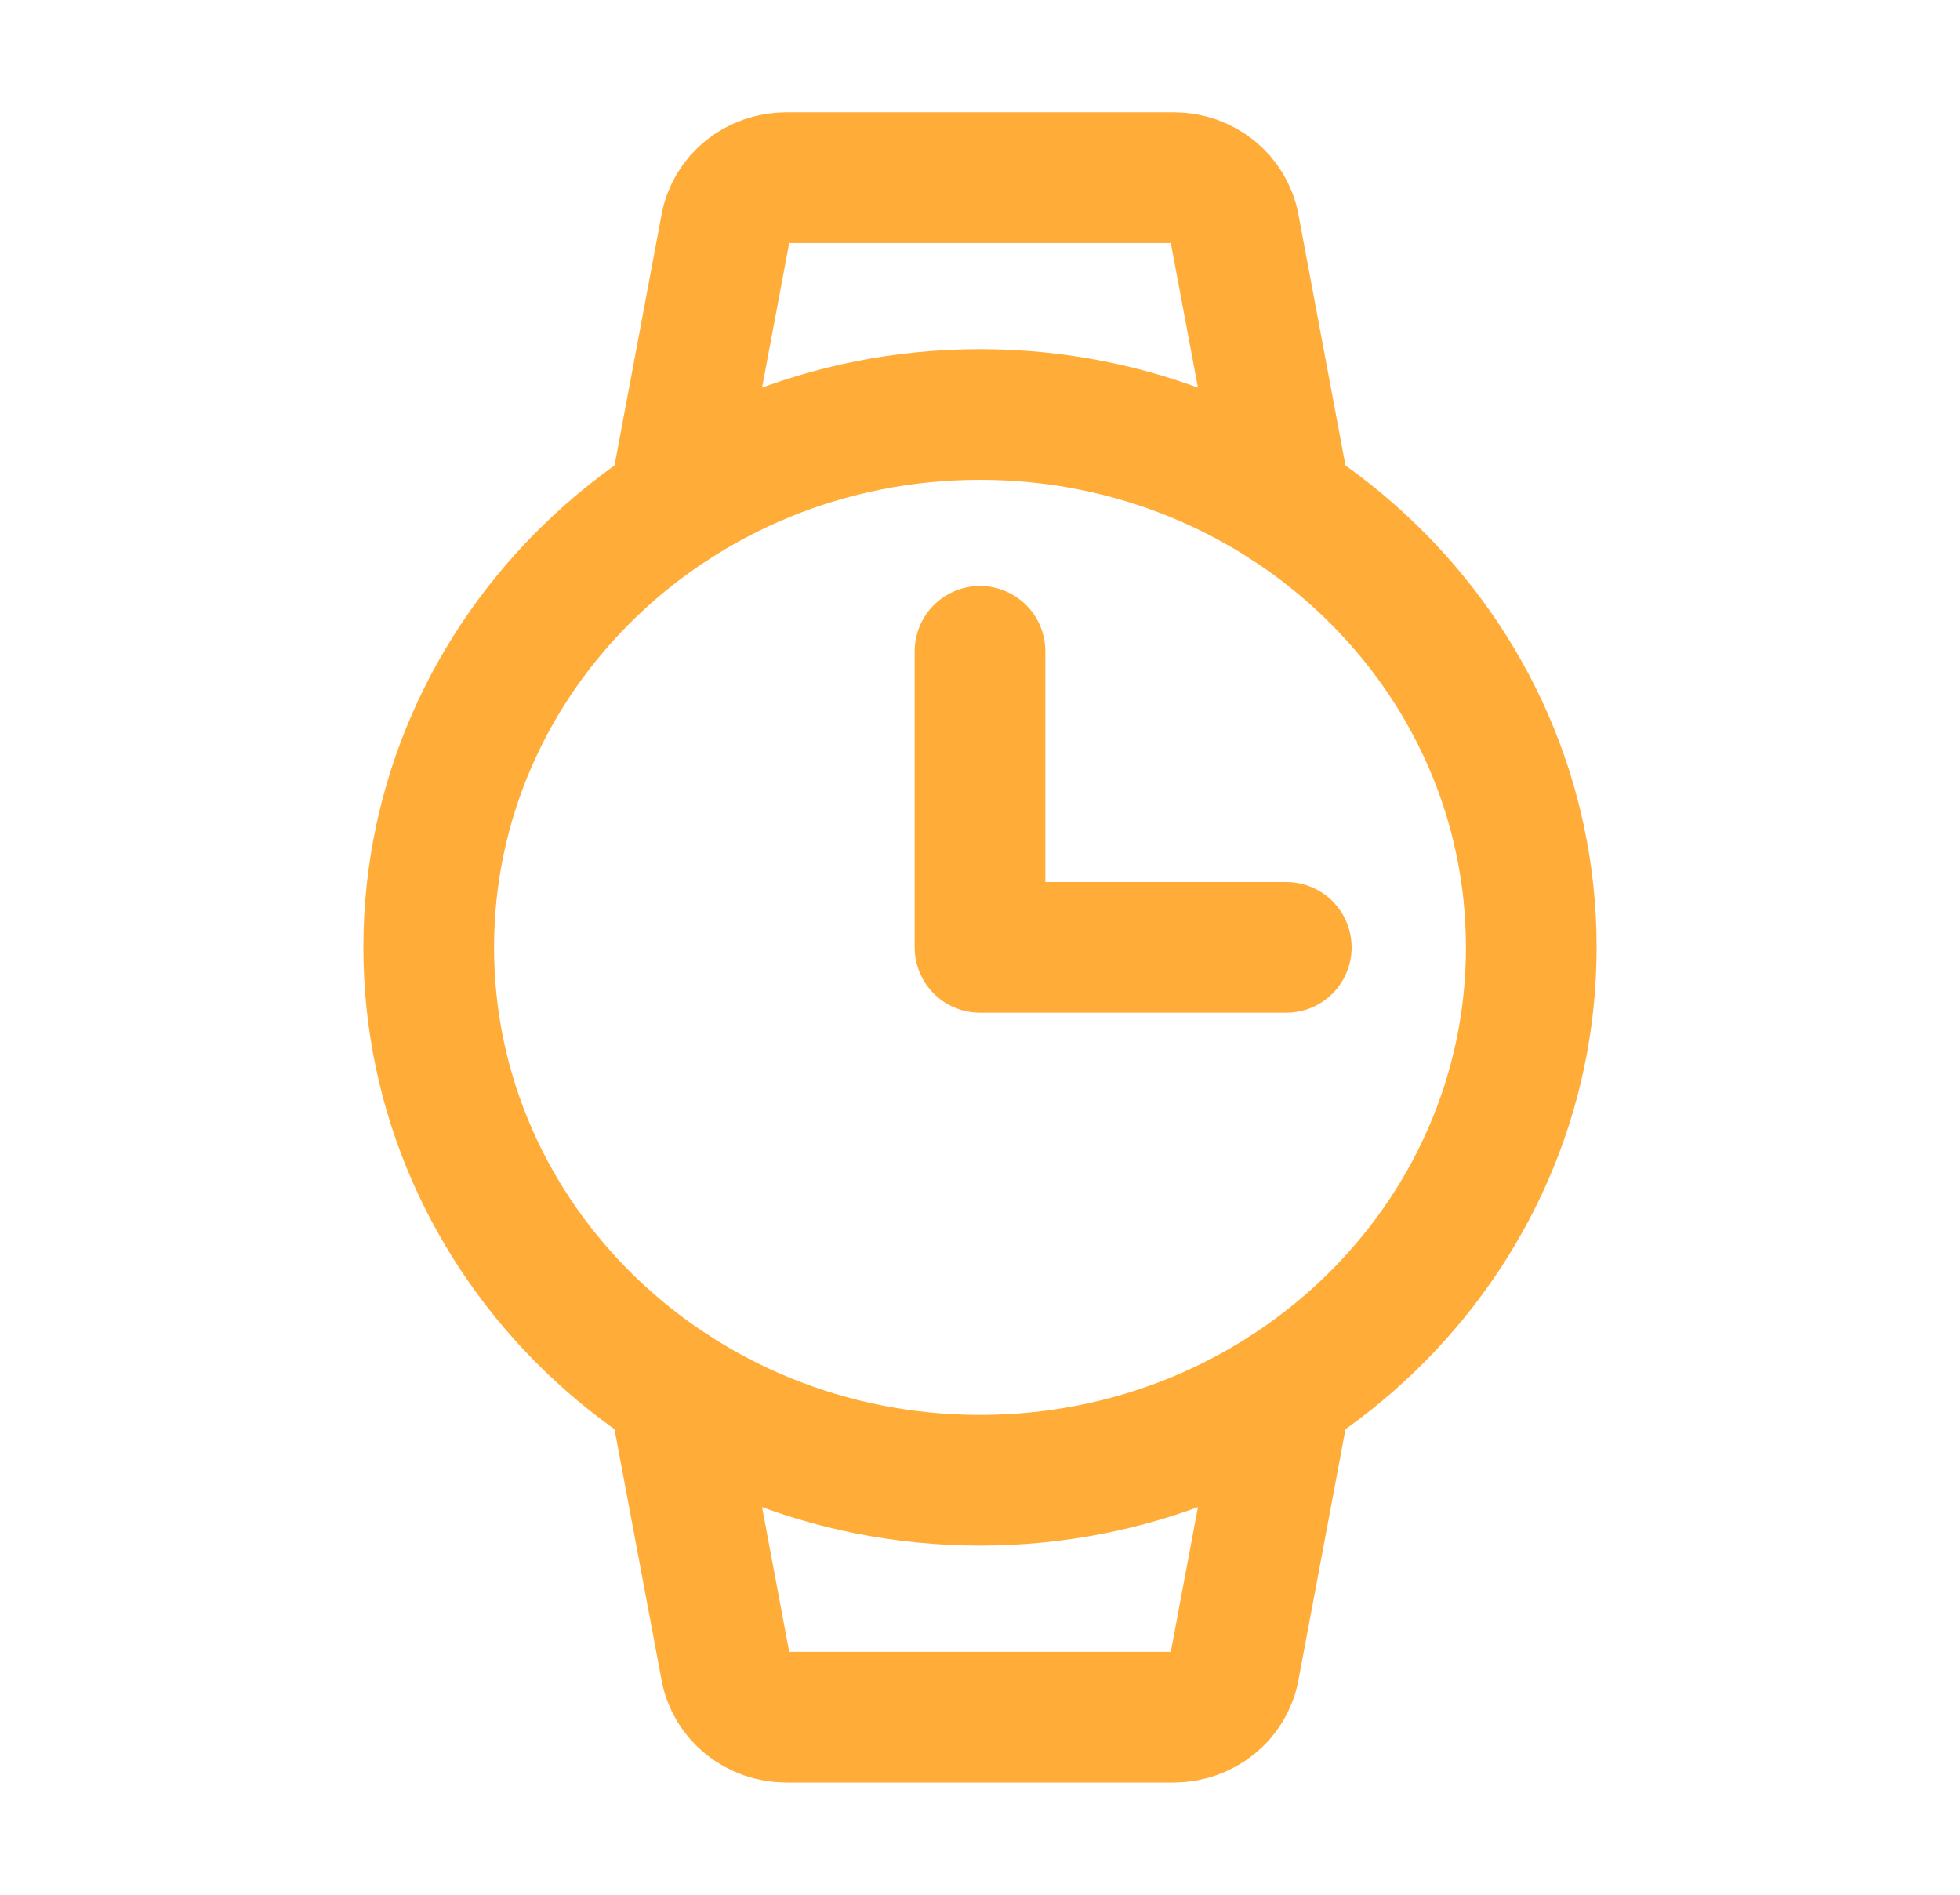
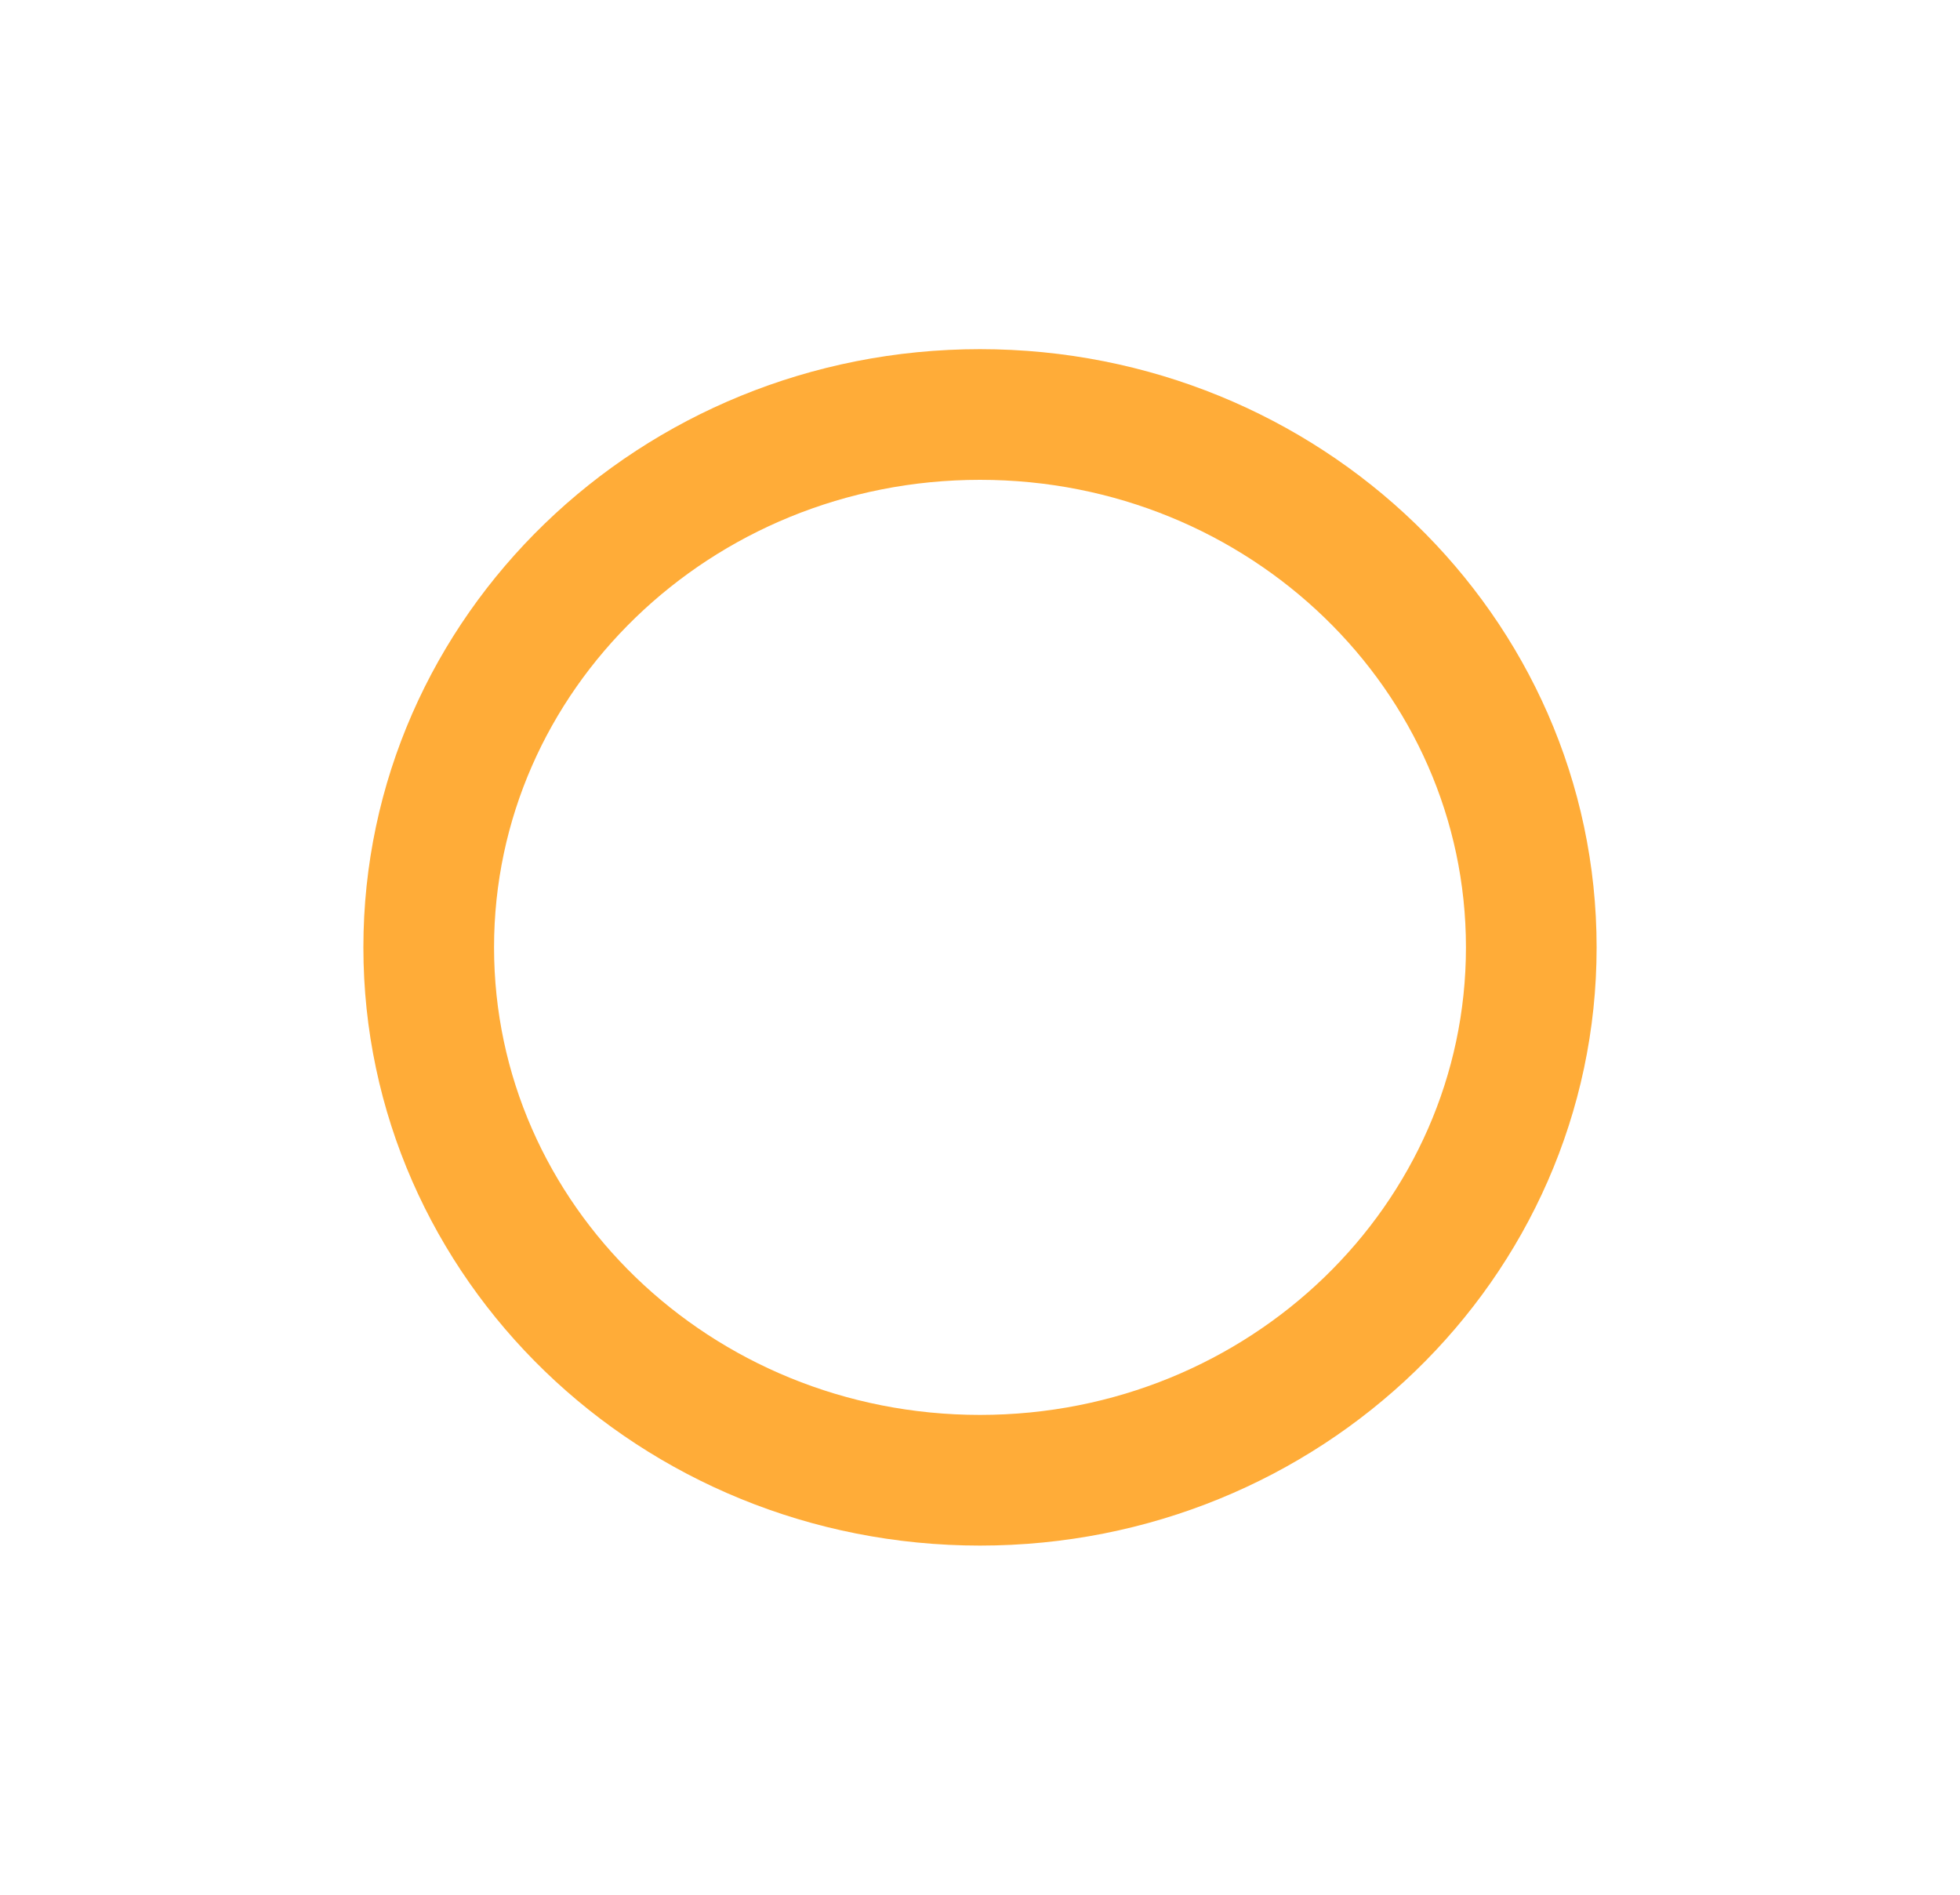
<svg xmlns="http://www.w3.org/2000/svg" width="30" height="29" viewBox="0 0 30 29" fill="none">
  <path d="M15 22.656C19.66 22.656 23.438 19.005 23.438 14.5C23.438 9.995 19.66 6.344 15 6.344C10.34 6.344 6.562 9.995 6.562 14.5C6.562 19.005 10.34 22.656 15 22.656Z" stroke="#FFAC38" stroke-width="2" stroke-miterlimit="10" />
-   <path d="M15 9.969V14.5H19.688" stroke="#FFAC38" stroke-width="2" stroke-linecap="round" stroke-linejoin="round" />
-   <path d="M10.312 7.718L11.11 3.463C11.149 3.254 11.263 3.065 11.432 2.929C11.601 2.793 11.813 2.719 12.033 2.719H17.967C18.187 2.719 18.399 2.793 18.568 2.929C18.737 3.065 18.851 3.254 18.89 3.463L19.688 7.718" stroke="#FFAC38" stroke-width="2" stroke-linecap="round" stroke-linejoin="round" />
-   <path d="M10.312 21.283L11.11 25.537C11.149 25.746 11.263 25.935 11.432 26.071C11.601 26.207 11.813 26.282 12.033 26.282H17.967C18.187 26.282 18.399 26.207 18.568 26.071C18.737 25.935 18.851 25.746 18.89 25.537L19.688 21.283" stroke="#FFAC38" stroke-width="2" stroke-linecap="round" stroke-linejoin="round" />
</svg>